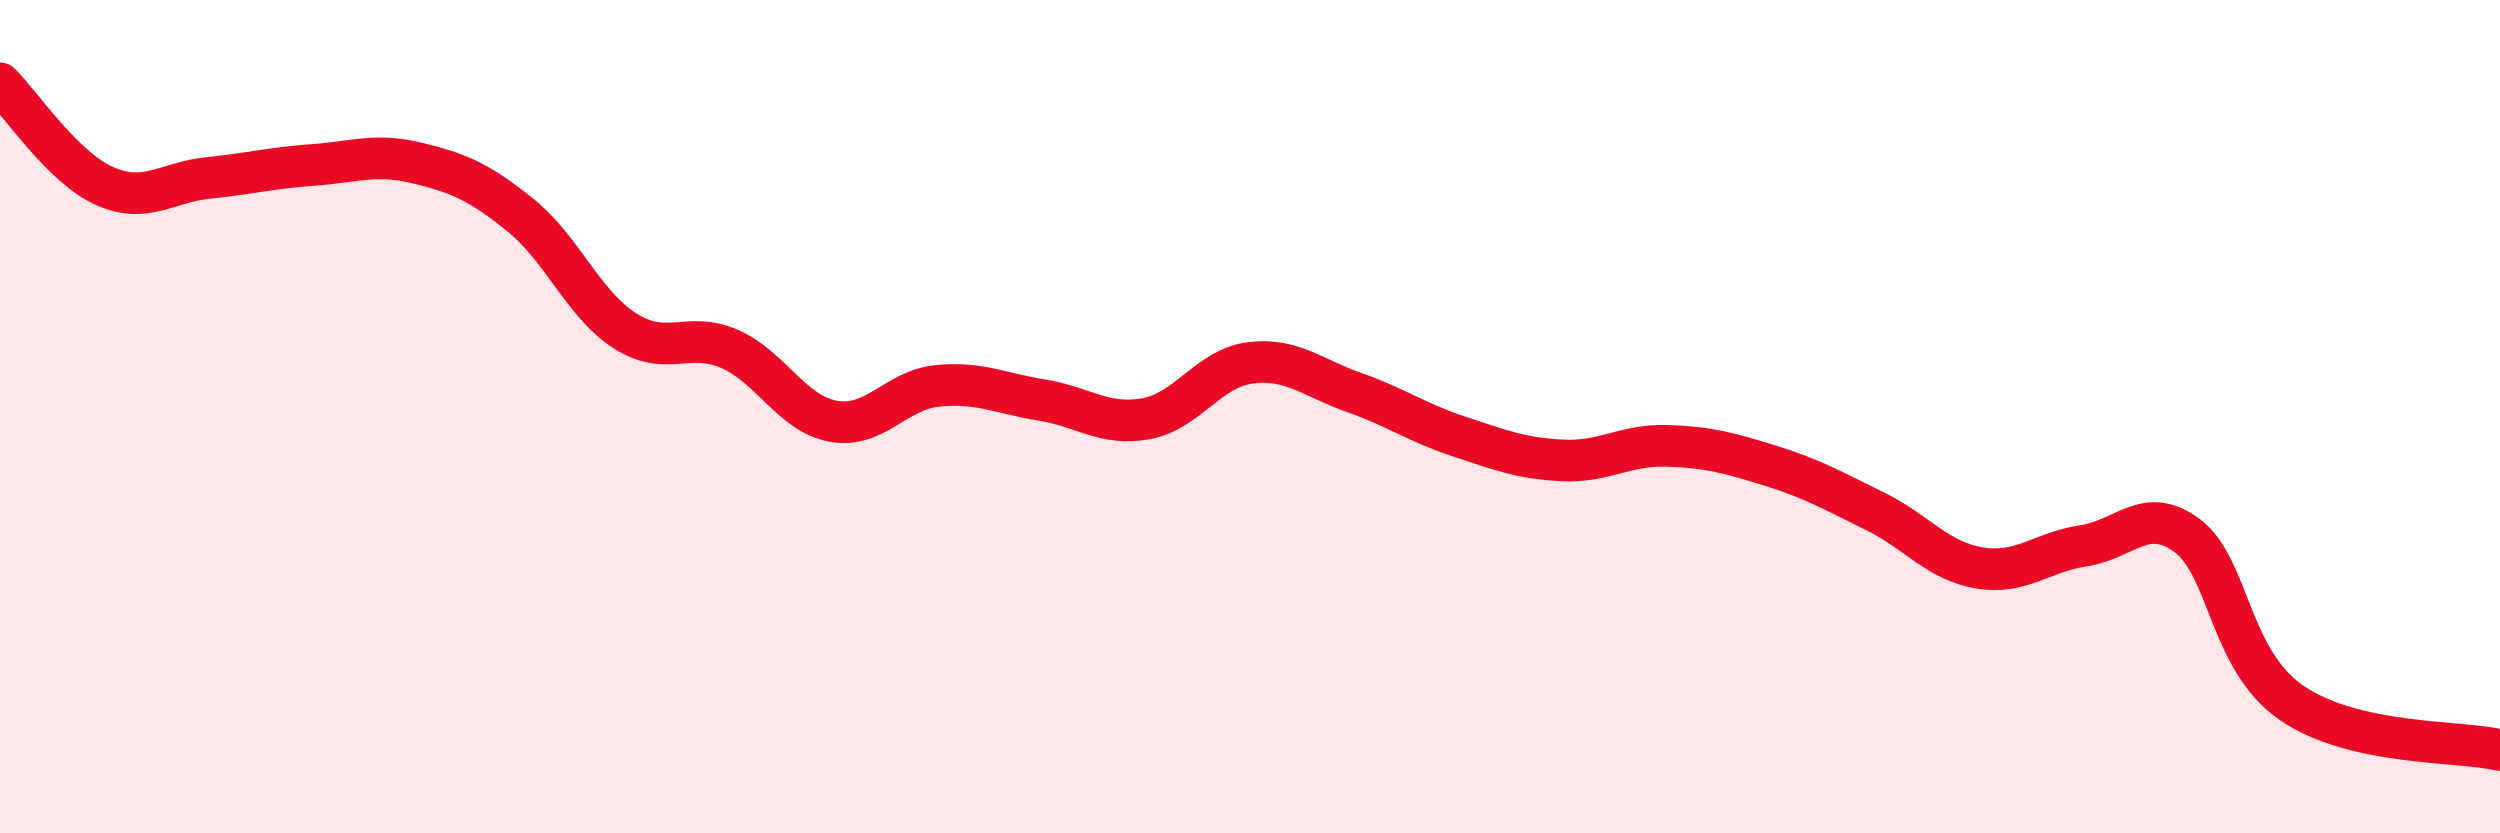
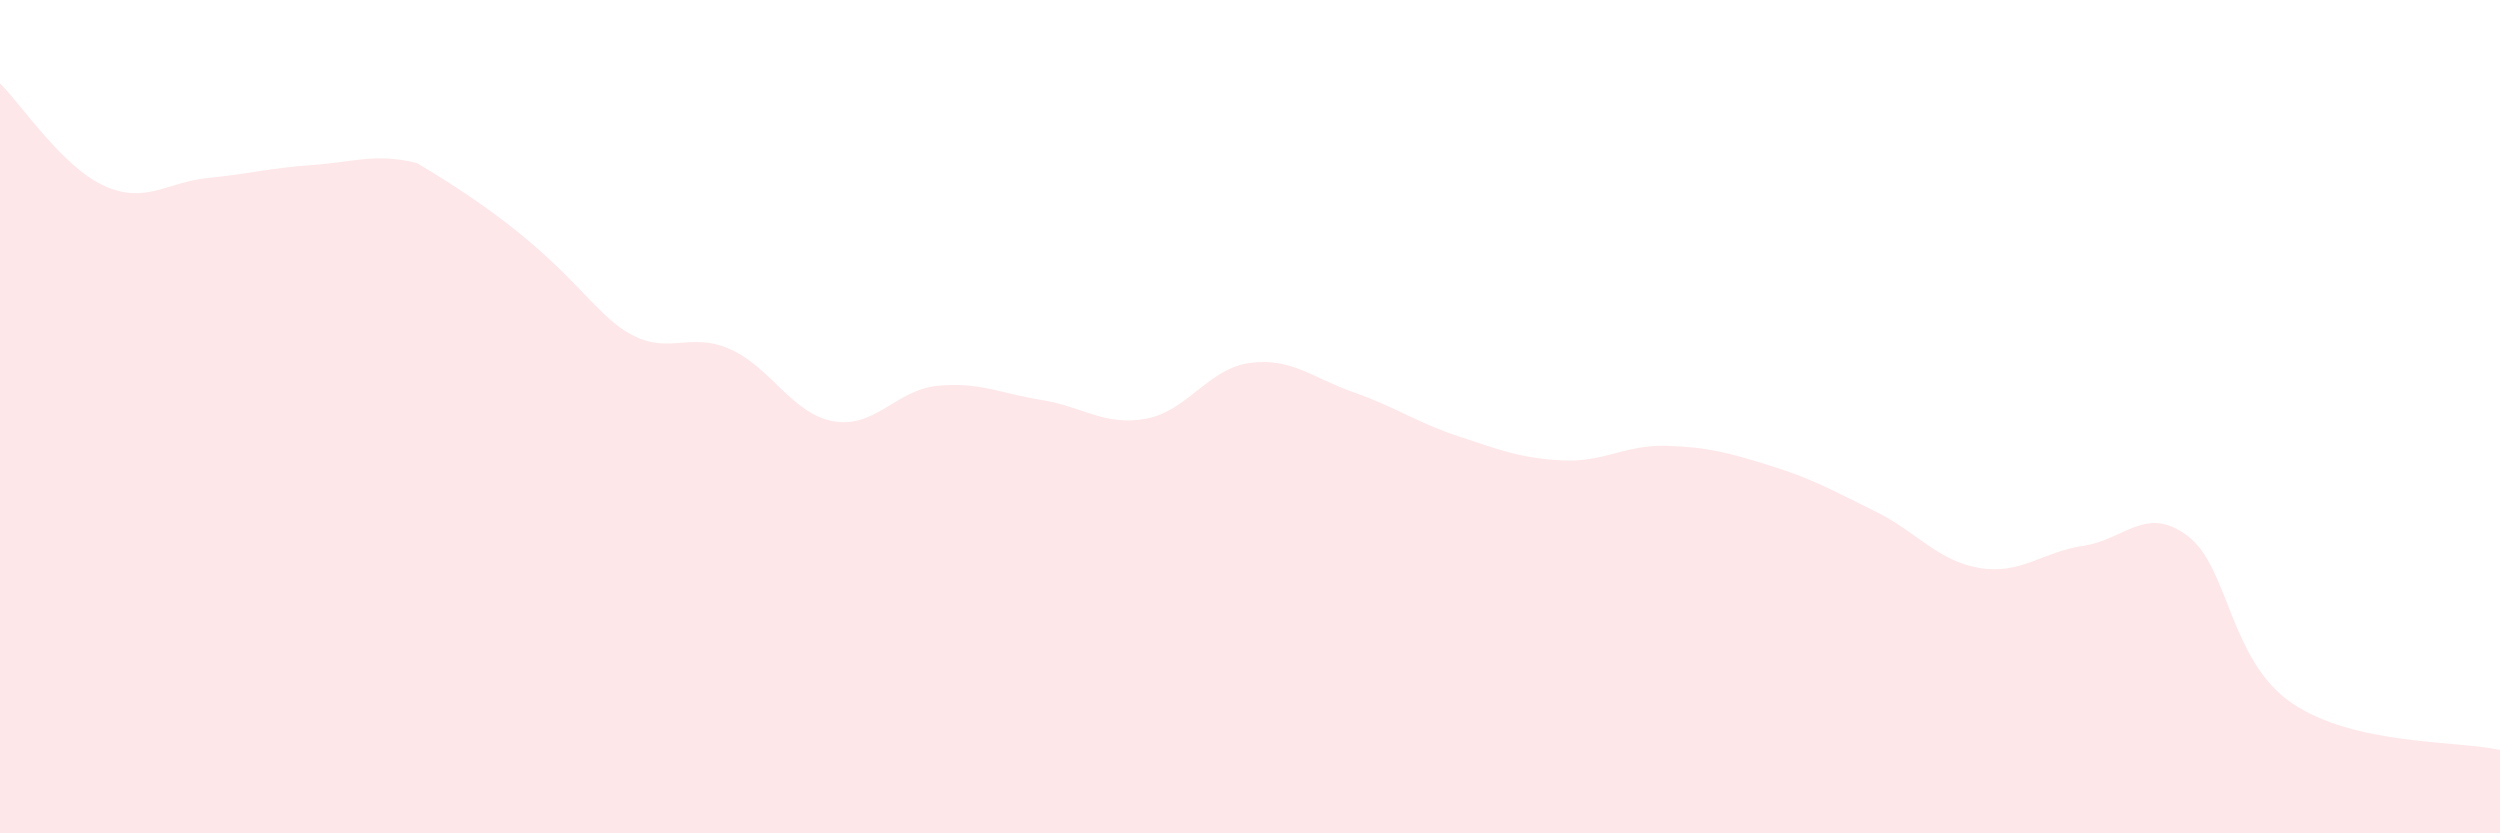
<svg xmlns="http://www.w3.org/2000/svg" width="60" height="20" viewBox="0 0 60 20">
-   <path d="M 0,2 C 0.5,2.49 1.5,4.01 2.5,4.46 C 3.5,4.91 4,4.37 5,4.27 C 6,4.17 6.5,4.03 7.5,3.96 C 8.5,3.89 9,3.67 10,3.91 C 11,4.15 11.5,4.36 12.5,5.17 C 13.5,5.98 14,7.3 15,7.94 C 16,8.58 16.5,7.94 17.5,8.37 C 18.5,8.8 19,9.93 20,10.11 C 21,10.29 21.5,9.36 22.5,9.26 C 23.5,9.16 24,9.44 25,9.6 C 26,9.76 26.5,10.23 27.5,10.05 C 28.5,9.87 29,8.84 30,8.71 C 31,8.58 31.5,9.07 32.5,9.42 C 33.5,9.77 34,10.14 35,10.47 C 36,10.8 36.5,11 37.5,11.05 C 38.5,11.1 39,10.67 40,10.7 C 41,10.73 41.5,10.87 42.5,11.18 C 43.5,11.49 44,11.78 45,12.27 C 46,12.76 46.5,13.46 47.5,13.63 C 48.5,13.8 49,13.25 50,13.1 C 51,12.95 51.5,12.11 52.5,12.86 C 53.5,13.61 53.5,15.84 55,16.87 C 56.5,17.9 59,17.77 60,18L60 20L0 20Z" fill="#EB0A25" opacity="0.1" stroke-linecap="round" stroke-linejoin="round" />
-   <path d="M 0,2 C 0.5,2.49 1.5,4.01 2.5,4.46 C 3.5,4.91 4,4.37 5,4.27 C 6,4.17 6.5,4.03 7.5,3.96 C 8.5,3.89 9,3.67 10,3.91 C 11,4.15 11.5,4.36 12.5,5.17 C 13.5,5.98 14,7.3 15,7.94 C 16,8.58 16.5,7.94 17.5,8.37 C 18.5,8.8 19,9.93 20,10.11 C 21,10.29 21.5,9.36 22.5,9.26 C 23.5,9.16 24,9.44 25,9.6 C 26,9.76 26.5,10.23 27.5,10.05 C 28.5,9.87 29,8.84 30,8.71 C 31,8.58 31.5,9.07 32.5,9.42 C 33.5,9.77 34,10.14 35,10.47 C 36,10.8 36.5,11 37.5,11.05 C 38.5,11.1 39,10.67 40,10.7 C 41,10.73 41.5,10.87 42.5,11.18 C 43.5,11.49 44,11.78 45,12.27 C 46,12.76 46.5,13.46 47.5,13.63 C 48.5,13.8 49,13.25 50,13.1 C 51,12.95 51.5,12.11 52.5,12.86 C 53.5,13.61 53.5,15.84 55,16.87 C 56.5,17.9 59,17.77 60,18" stroke="#EB0A25" stroke-width="1" fill="none" stroke-linecap="round" stroke-linejoin="round" />
+   <path d="M 0,2 C 0.5,2.49 1.5,4.01 2.5,4.46 C 3.5,4.91 4,4.37 5,4.27 C 6,4.17 6.5,4.03 7.5,3.96 C 8.5,3.89 9,3.67 10,3.91 C 13.5,5.98 14,7.3 15,7.94 C 16,8.58 16.5,7.94 17.5,8.37 C 18.5,8.8 19,9.93 20,10.11 C 21,10.29 21.5,9.36 22.5,9.26 C 23.5,9.16 24,9.44 25,9.6 C 26,9.76 26.5,10.23 27.5,10.05 C 28.5,9.87 29,8.84 30,8.71 C 31,8.58 31.5,9.07 32.5,9.42 C 33.5,9.77 34,10.14 35,10.47 C 36,10.8 36.5,11 37.5,11.05 C 38.5,11.1 39,10.67 40,10.7 C 41,10.73 41.5,10.87 42.5,11.18 C 43.5,11.49 44,11.78 45,12.27 C 46,12.76 46.5,13.46 47.5,13.63 C 48.5,13.8 49,13.25 50,13.1 C 51,12.95 51.5,12.11 52.5,12.86 C 53.5,13.61 53.5,15.84 55,16.87 C 56.5,17.9 59,17.77 60,18L60 20L0 20Z" fill="#EB0A25" opacity="0.1" stroke-linecap="round" stroke-linejoin="round" />
</svg>